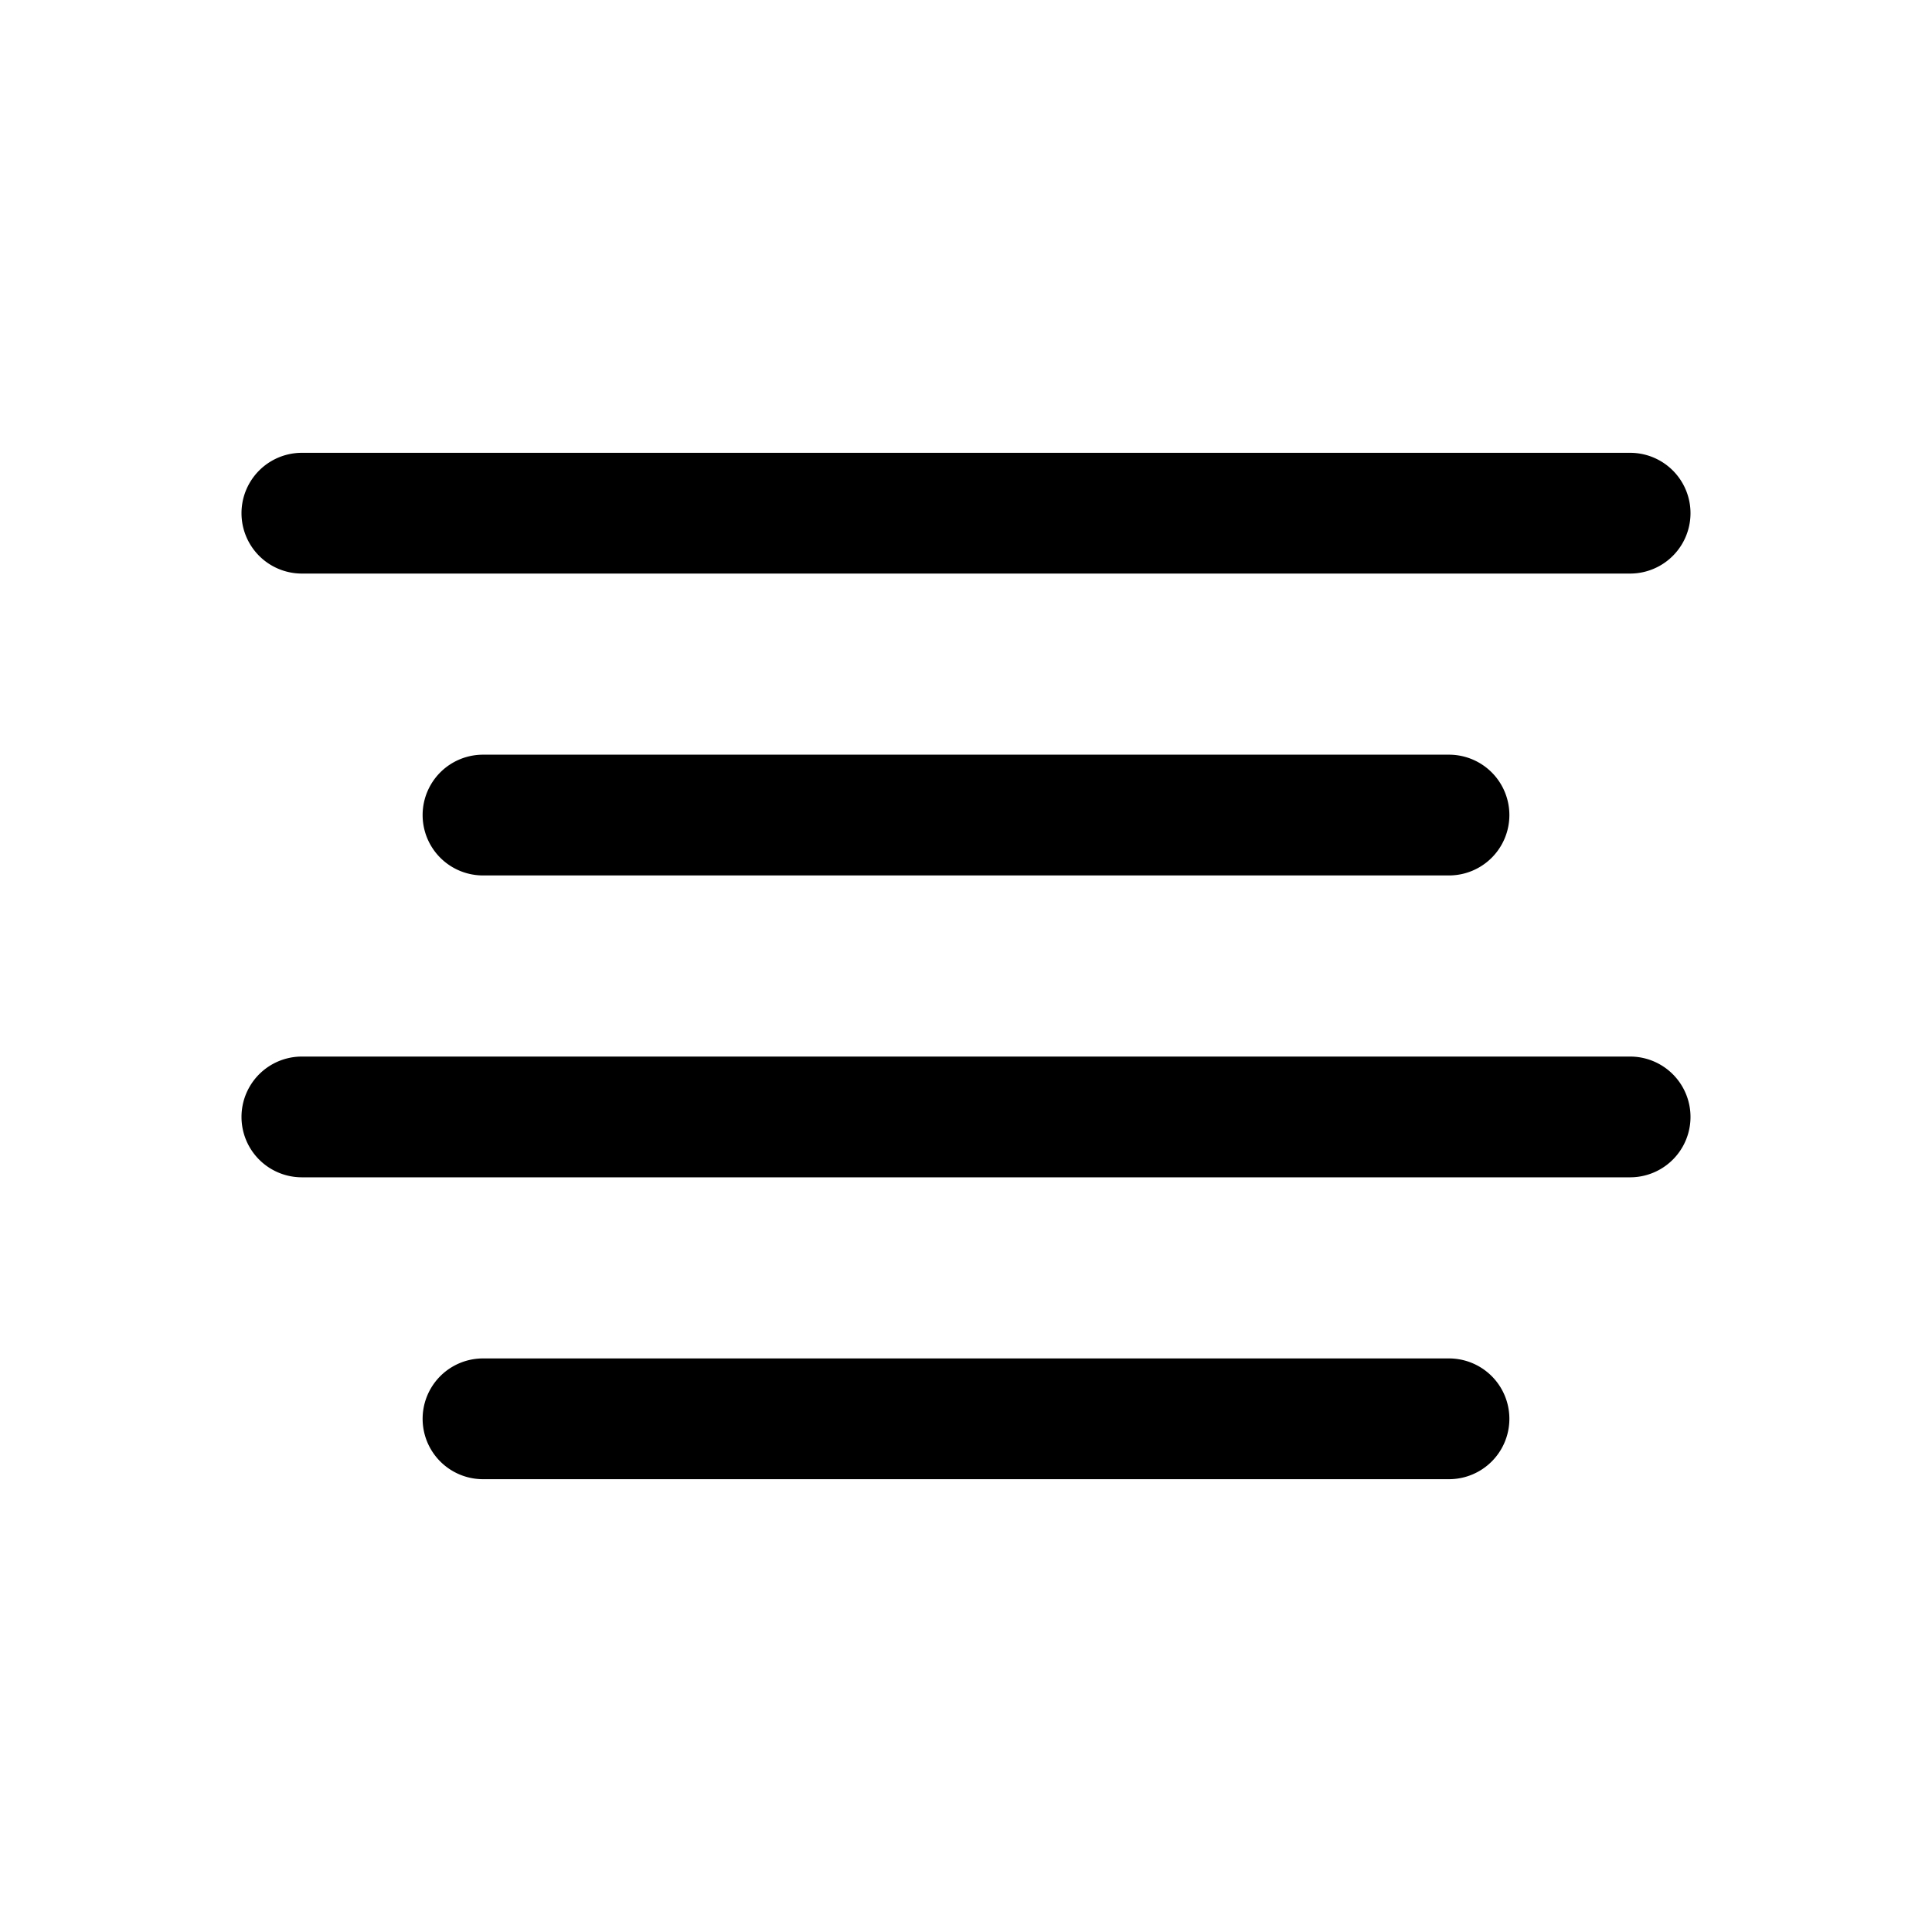
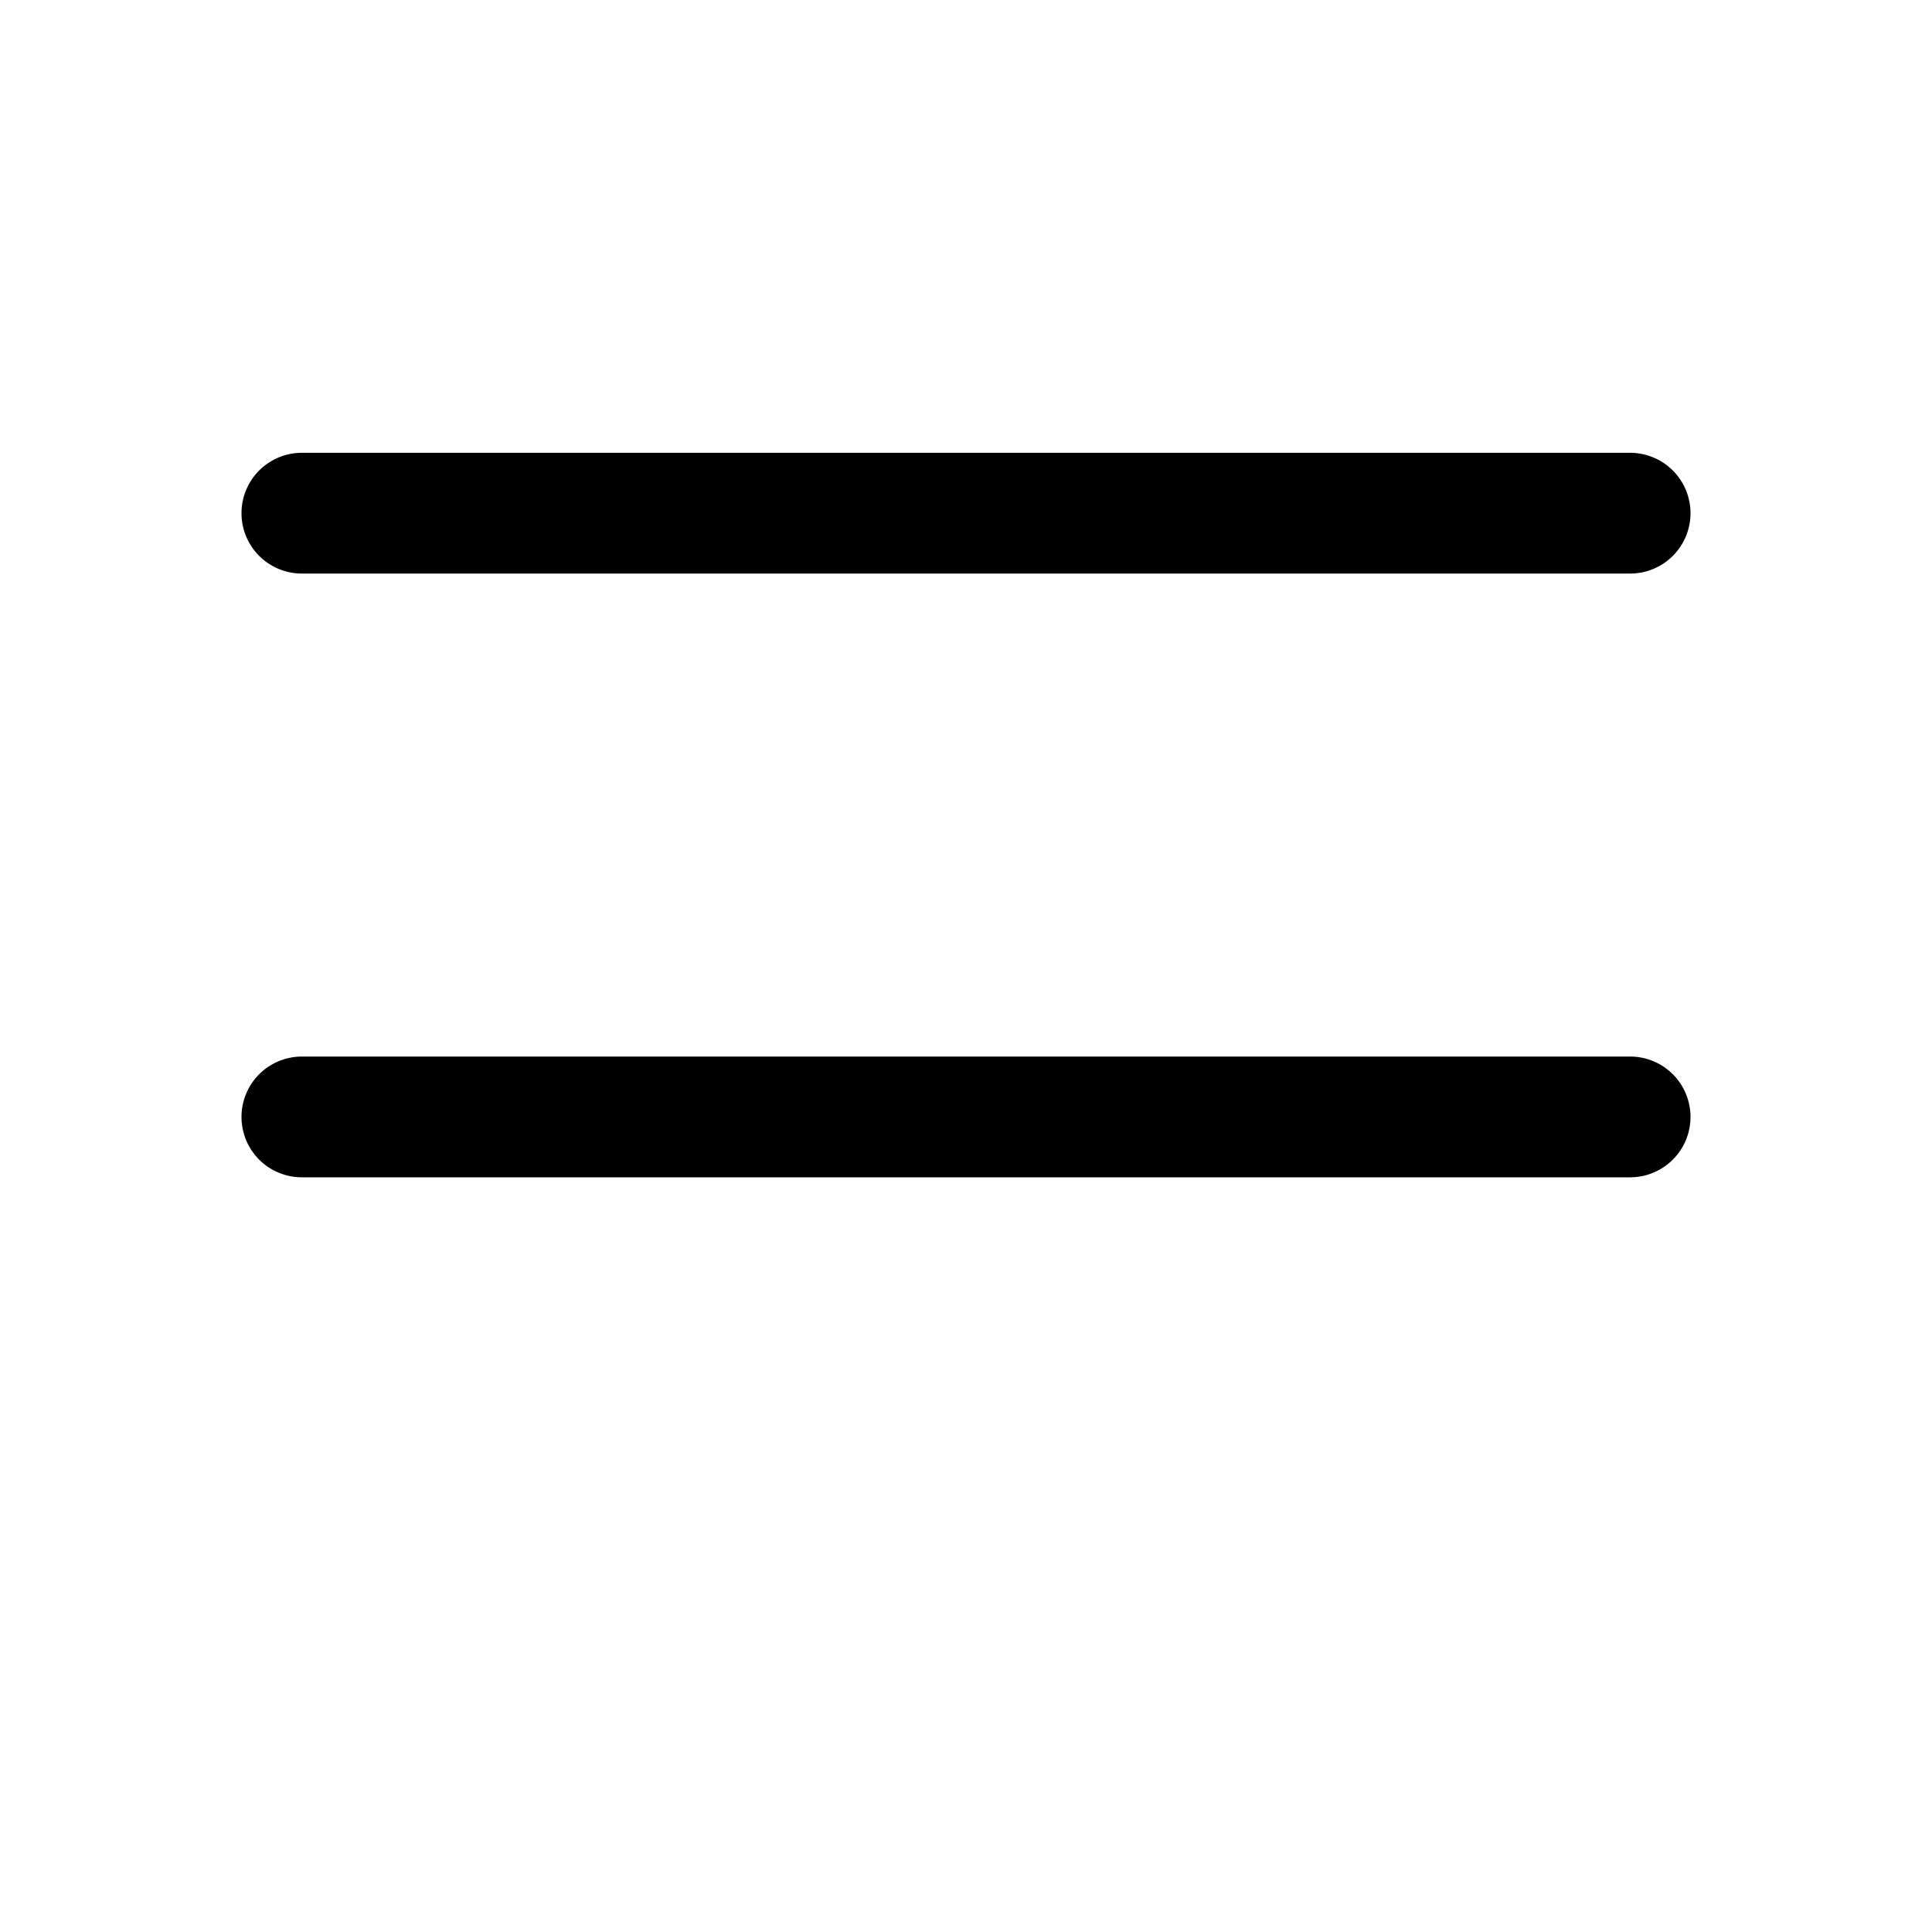
<svg xmlns="http://www.w3.org/2000/svg" viewBox="0 0 256 256">
  <rect width="256" height="256" fill="none" />
  <path d="M40,76H216a8,8,0,0,0,0-16H40a8,8,0,0,0,0,16Z" />
-   <path d="M64,100a8,8,0,0,0,0,16H192a8,8,0,0,0,0-16Z" />
  <path d="M216,140H40a8,8,0,0,0,0,16H216a8,8,0,0,0,0-16Z" />
-   <path d="M192,180H64a8,8,0,0,0,0,16H192a8,8,0,0,0,0-16Z" />
</svg>